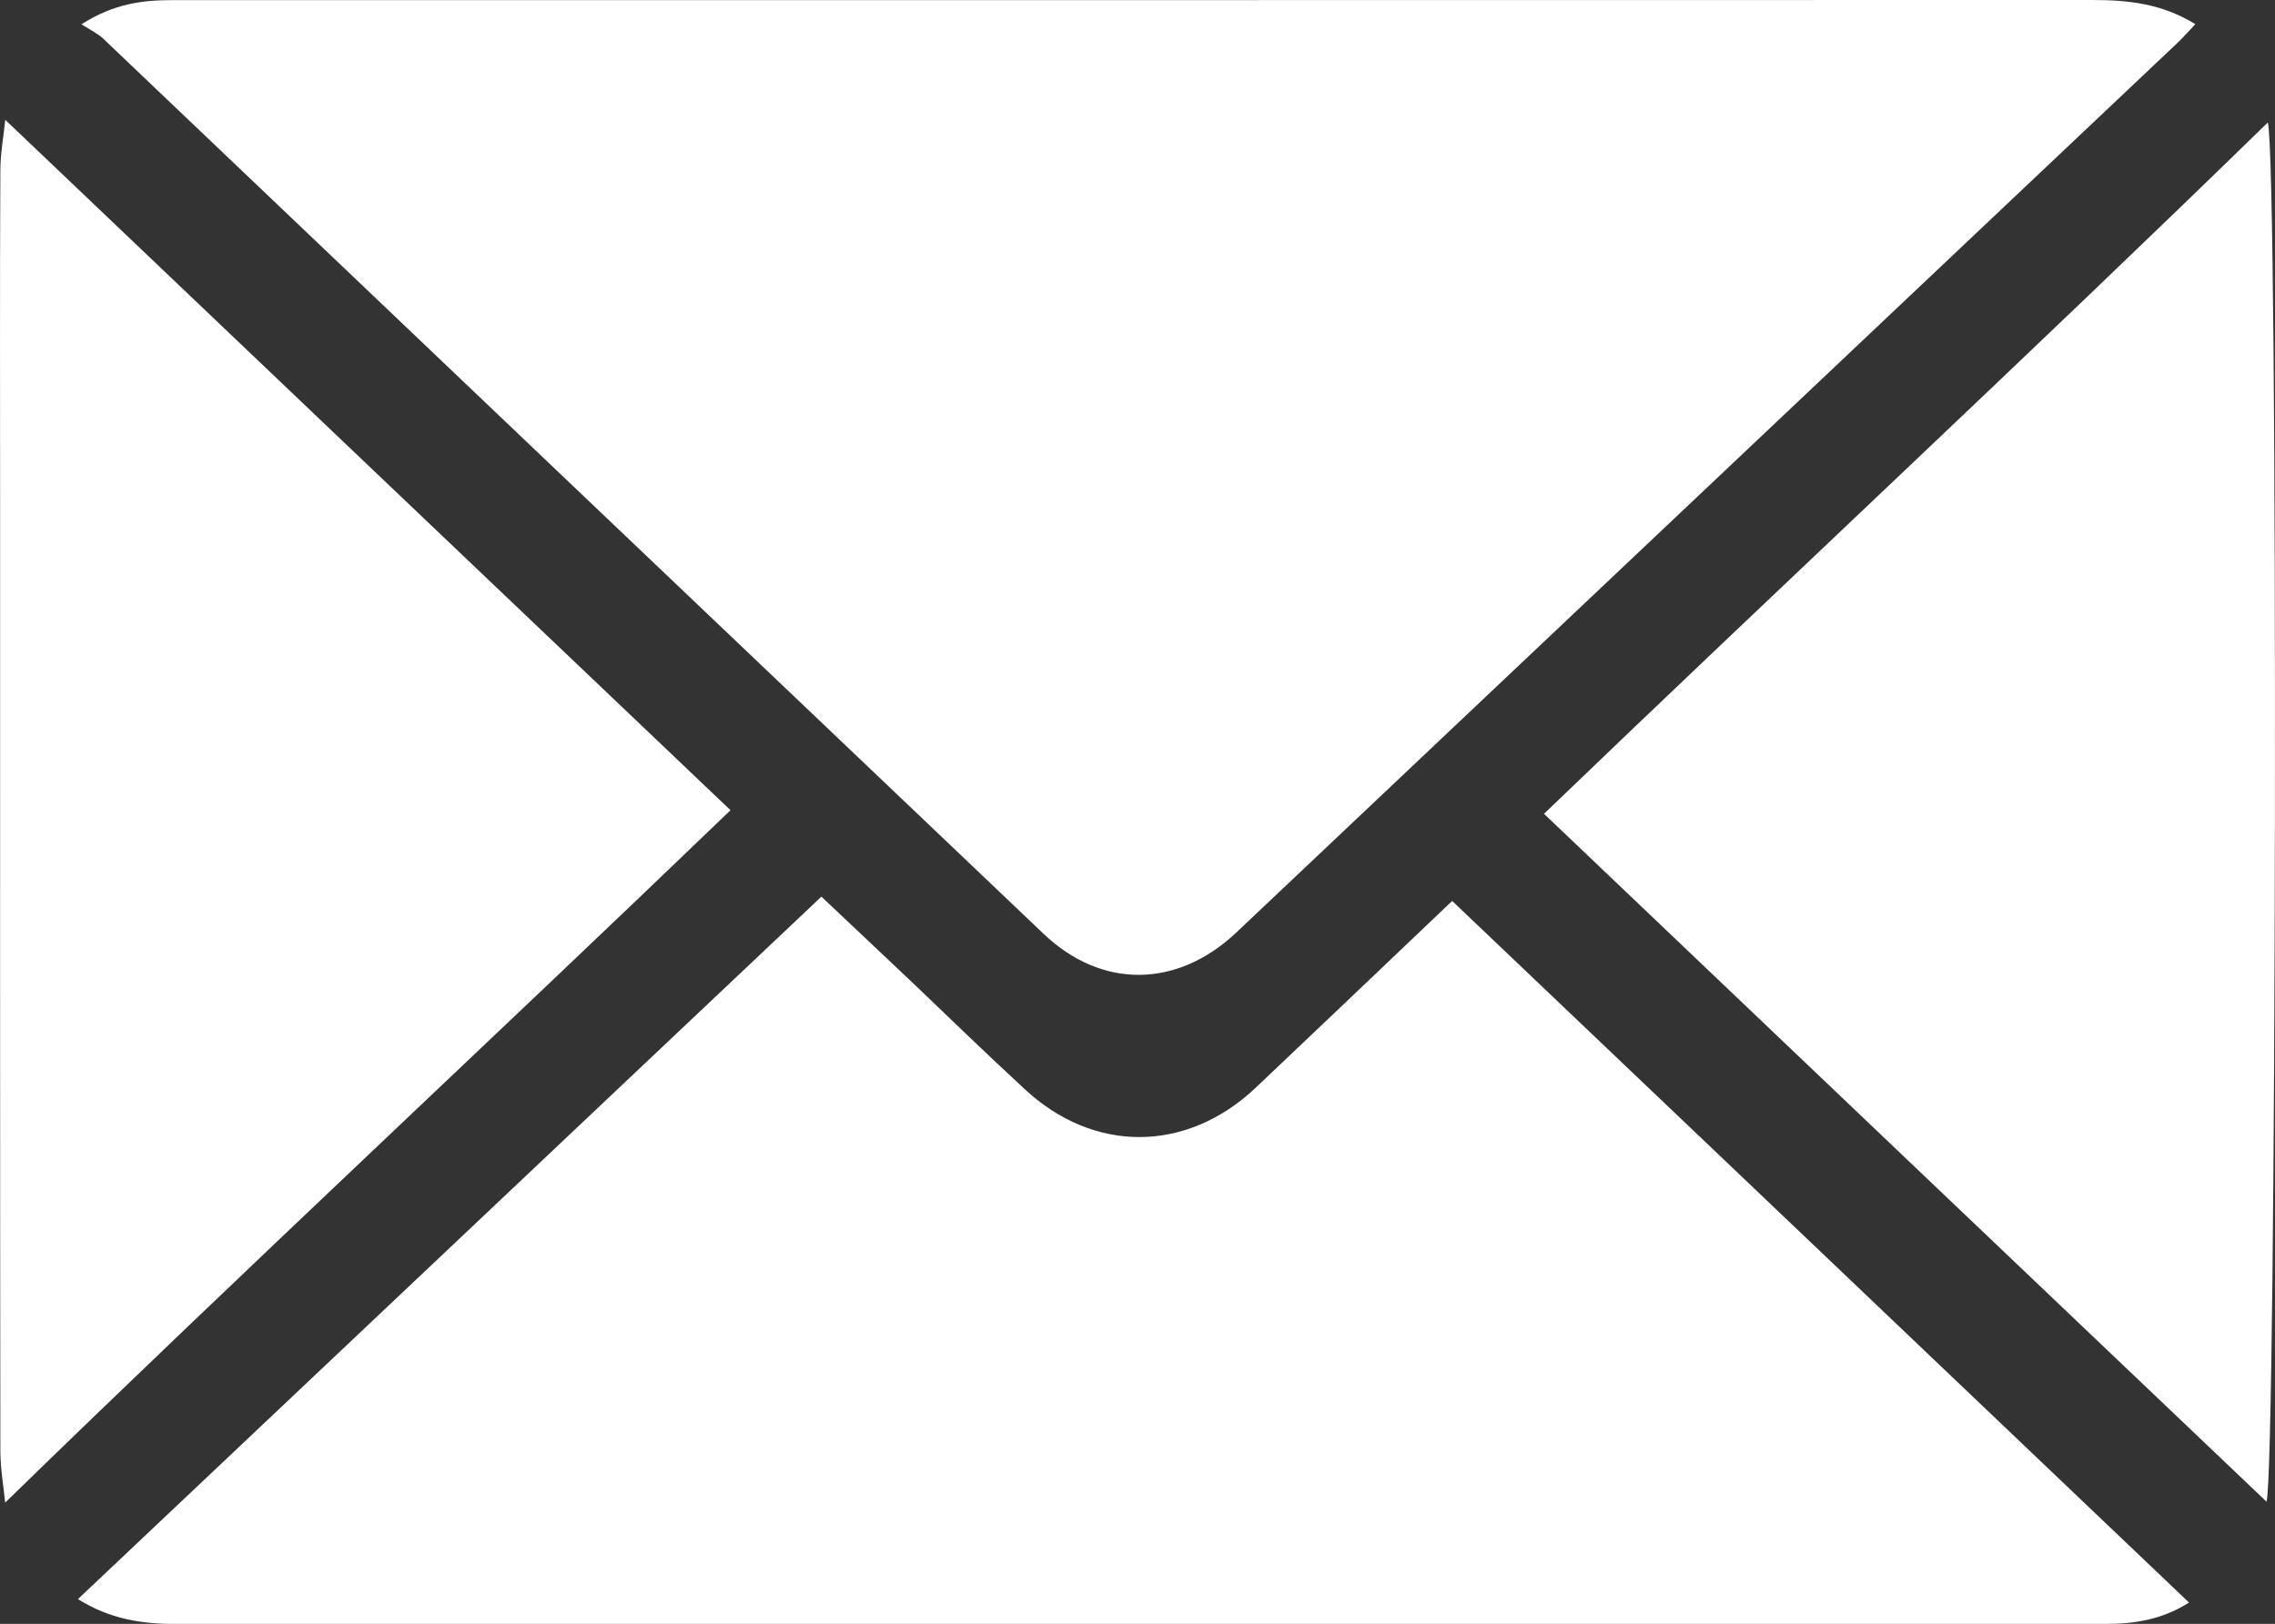
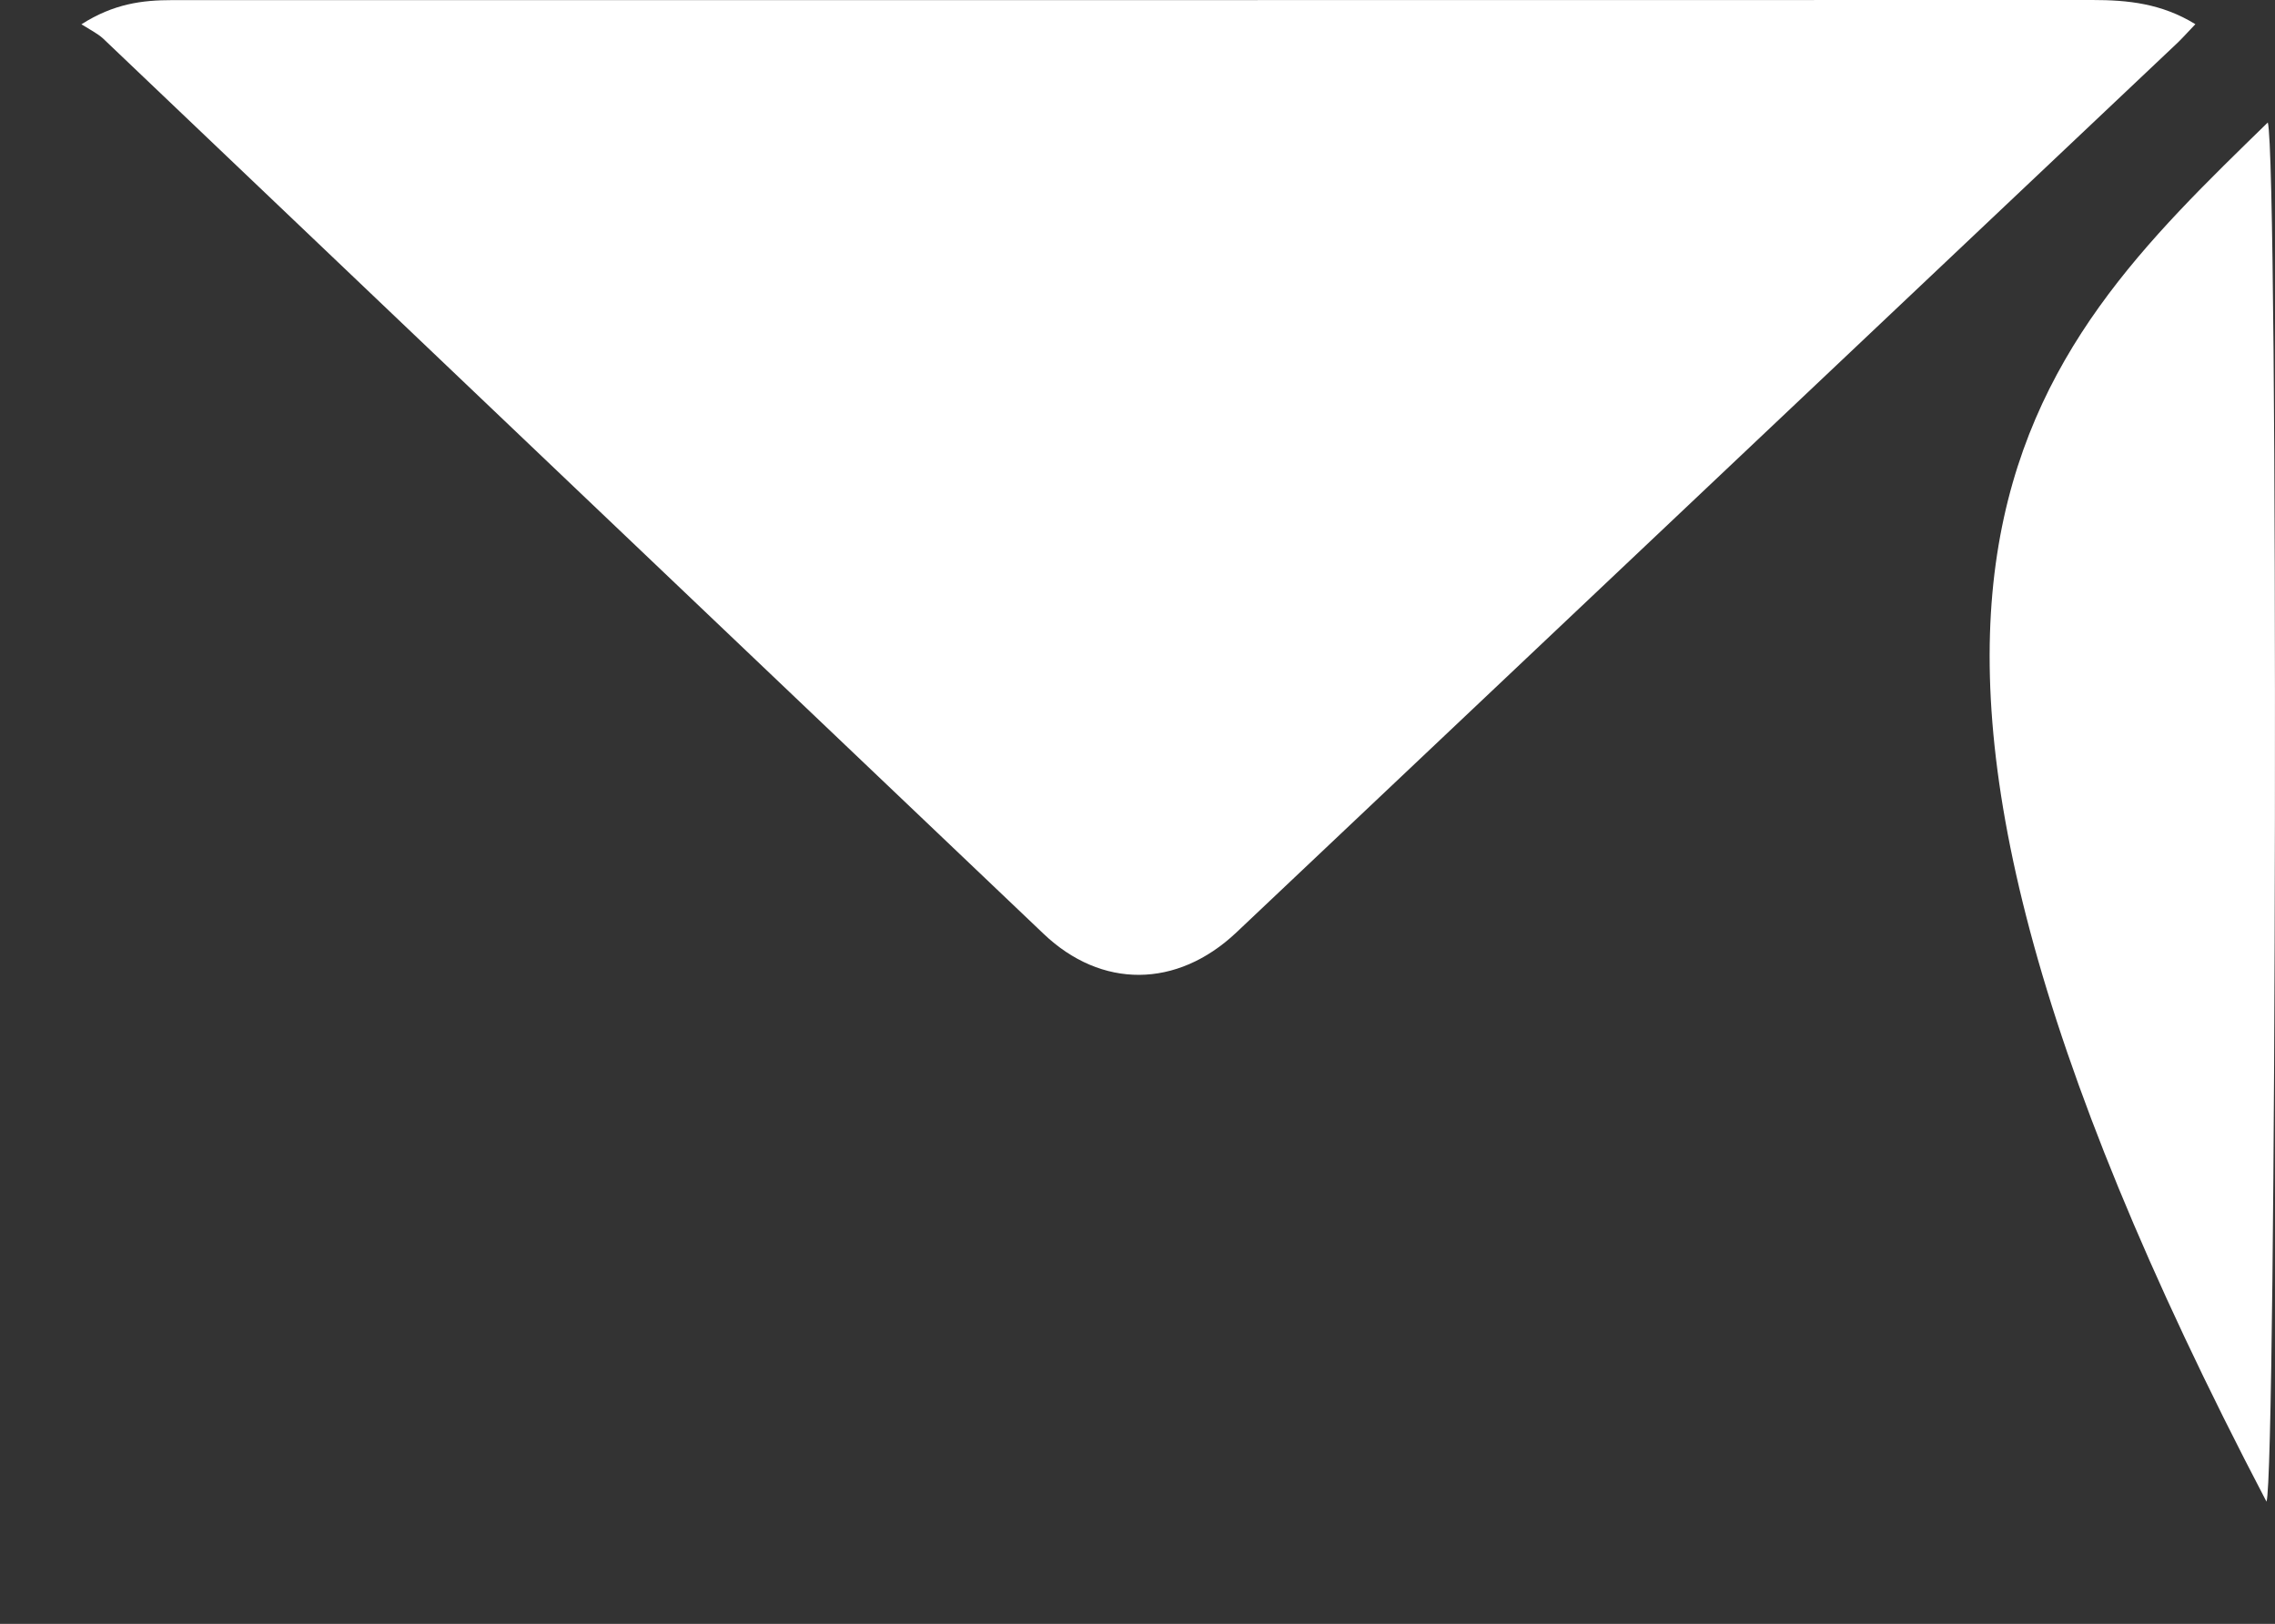
<svg xmlns="http://www.w3.org/2000/svg" version="1.1" id="圖層_1" x="0px" y="0px" width="19px" height="13.565px" viewBox="0 0 19 13.565" enable-background="new 0 0 19 13.565" xml:space="preserve">
  <rect x="0" y="0" width="19" height="13.565" fill="#333333" stroke="none" />
  <g>
    <path fill-rule="evenodd" clip-rule="evenodd" fill="#FFFFFF" d="M0.68,0.203C0.95,0.031,1.188,0.001,1.437,0.001   c2.261,0,4.52,0,6.779,0c3.087,0,6.173,0,9.258-0.001c0.295,0,0.578,0.028,0.861,0.202c-0.053,0.055-0.096,0.104-0.144,0.151   c-2.621,2.479-5.243,4.957-7.866,7.437C9.829,8.258,9.198,8.261,8.715,7.8c-2.62-2.492-5.237-4.986-7.856-7.48   C0.813,0.279,0.755,0.25,0.68,0.203z" />
-     <path fill-rule="evenodd" clip-rule="evenodd" fill="#FFFFFF" d="M0.651,13.358C2.731,11.394,4.79,9.445,6.86,7.49   c0.262,0.248,0.519,0.489,0.773,0.73C7.94,8.514,8.245,8.809,8.556,9.096c0.576,0.538,1.347,0.536,1.924-0.003   c0.544-0.515,1.085-1.031,1.648-1.567c2.048,1.95,4.092,3.896,6.154,5.861c-0.223,0.141-0.451,0.178-0.689,0.178   c-1.477,0.001-2.953,0.001-4.431,0.001c-3.898,0-7.798-0.001-11.697,0C1.185,13.565,0.921,13.527,0.651,13.358z" />
-     <path fill-rule="evenodd" clip-rule="evenodd" fill="#FFFFFF" d="M0.044,1.001C2.069,2.93,4.077,4.842,6.101,6.768   c-2.012,1.936-4.051,3.829-6.058,5.784c-0.011-0.122-0.039-0.275-0.04-0.429C0,9.512,0.001,6.899,0.001,4.287   c0-0.953-0.003-1.909,0.002-2.859C0.003,1.277,0.032,1.126,0.044,1.001z" />
-     <path fill-rule="evenodd" clip-rule="evenodd" fill="#FFFFFF" d="M18.94,1.023c0.09,0.324,0.072,11.303-0.011,11.521   c-2-1.903-4.011-3.819-6.034-5.746C14.908,4.862,16.946,2.968,18.94,1.023z" />
+     <path fill-rule="evenodd" clip-rule="evenodd" fill="#FFFFFF" d="M18.94,1.023c0.09,0.324,0.072,11.303-0.011,11.521   C14.908,4.862,16.946,2.968,18.94,1.023z" />
  </g>
</svg>